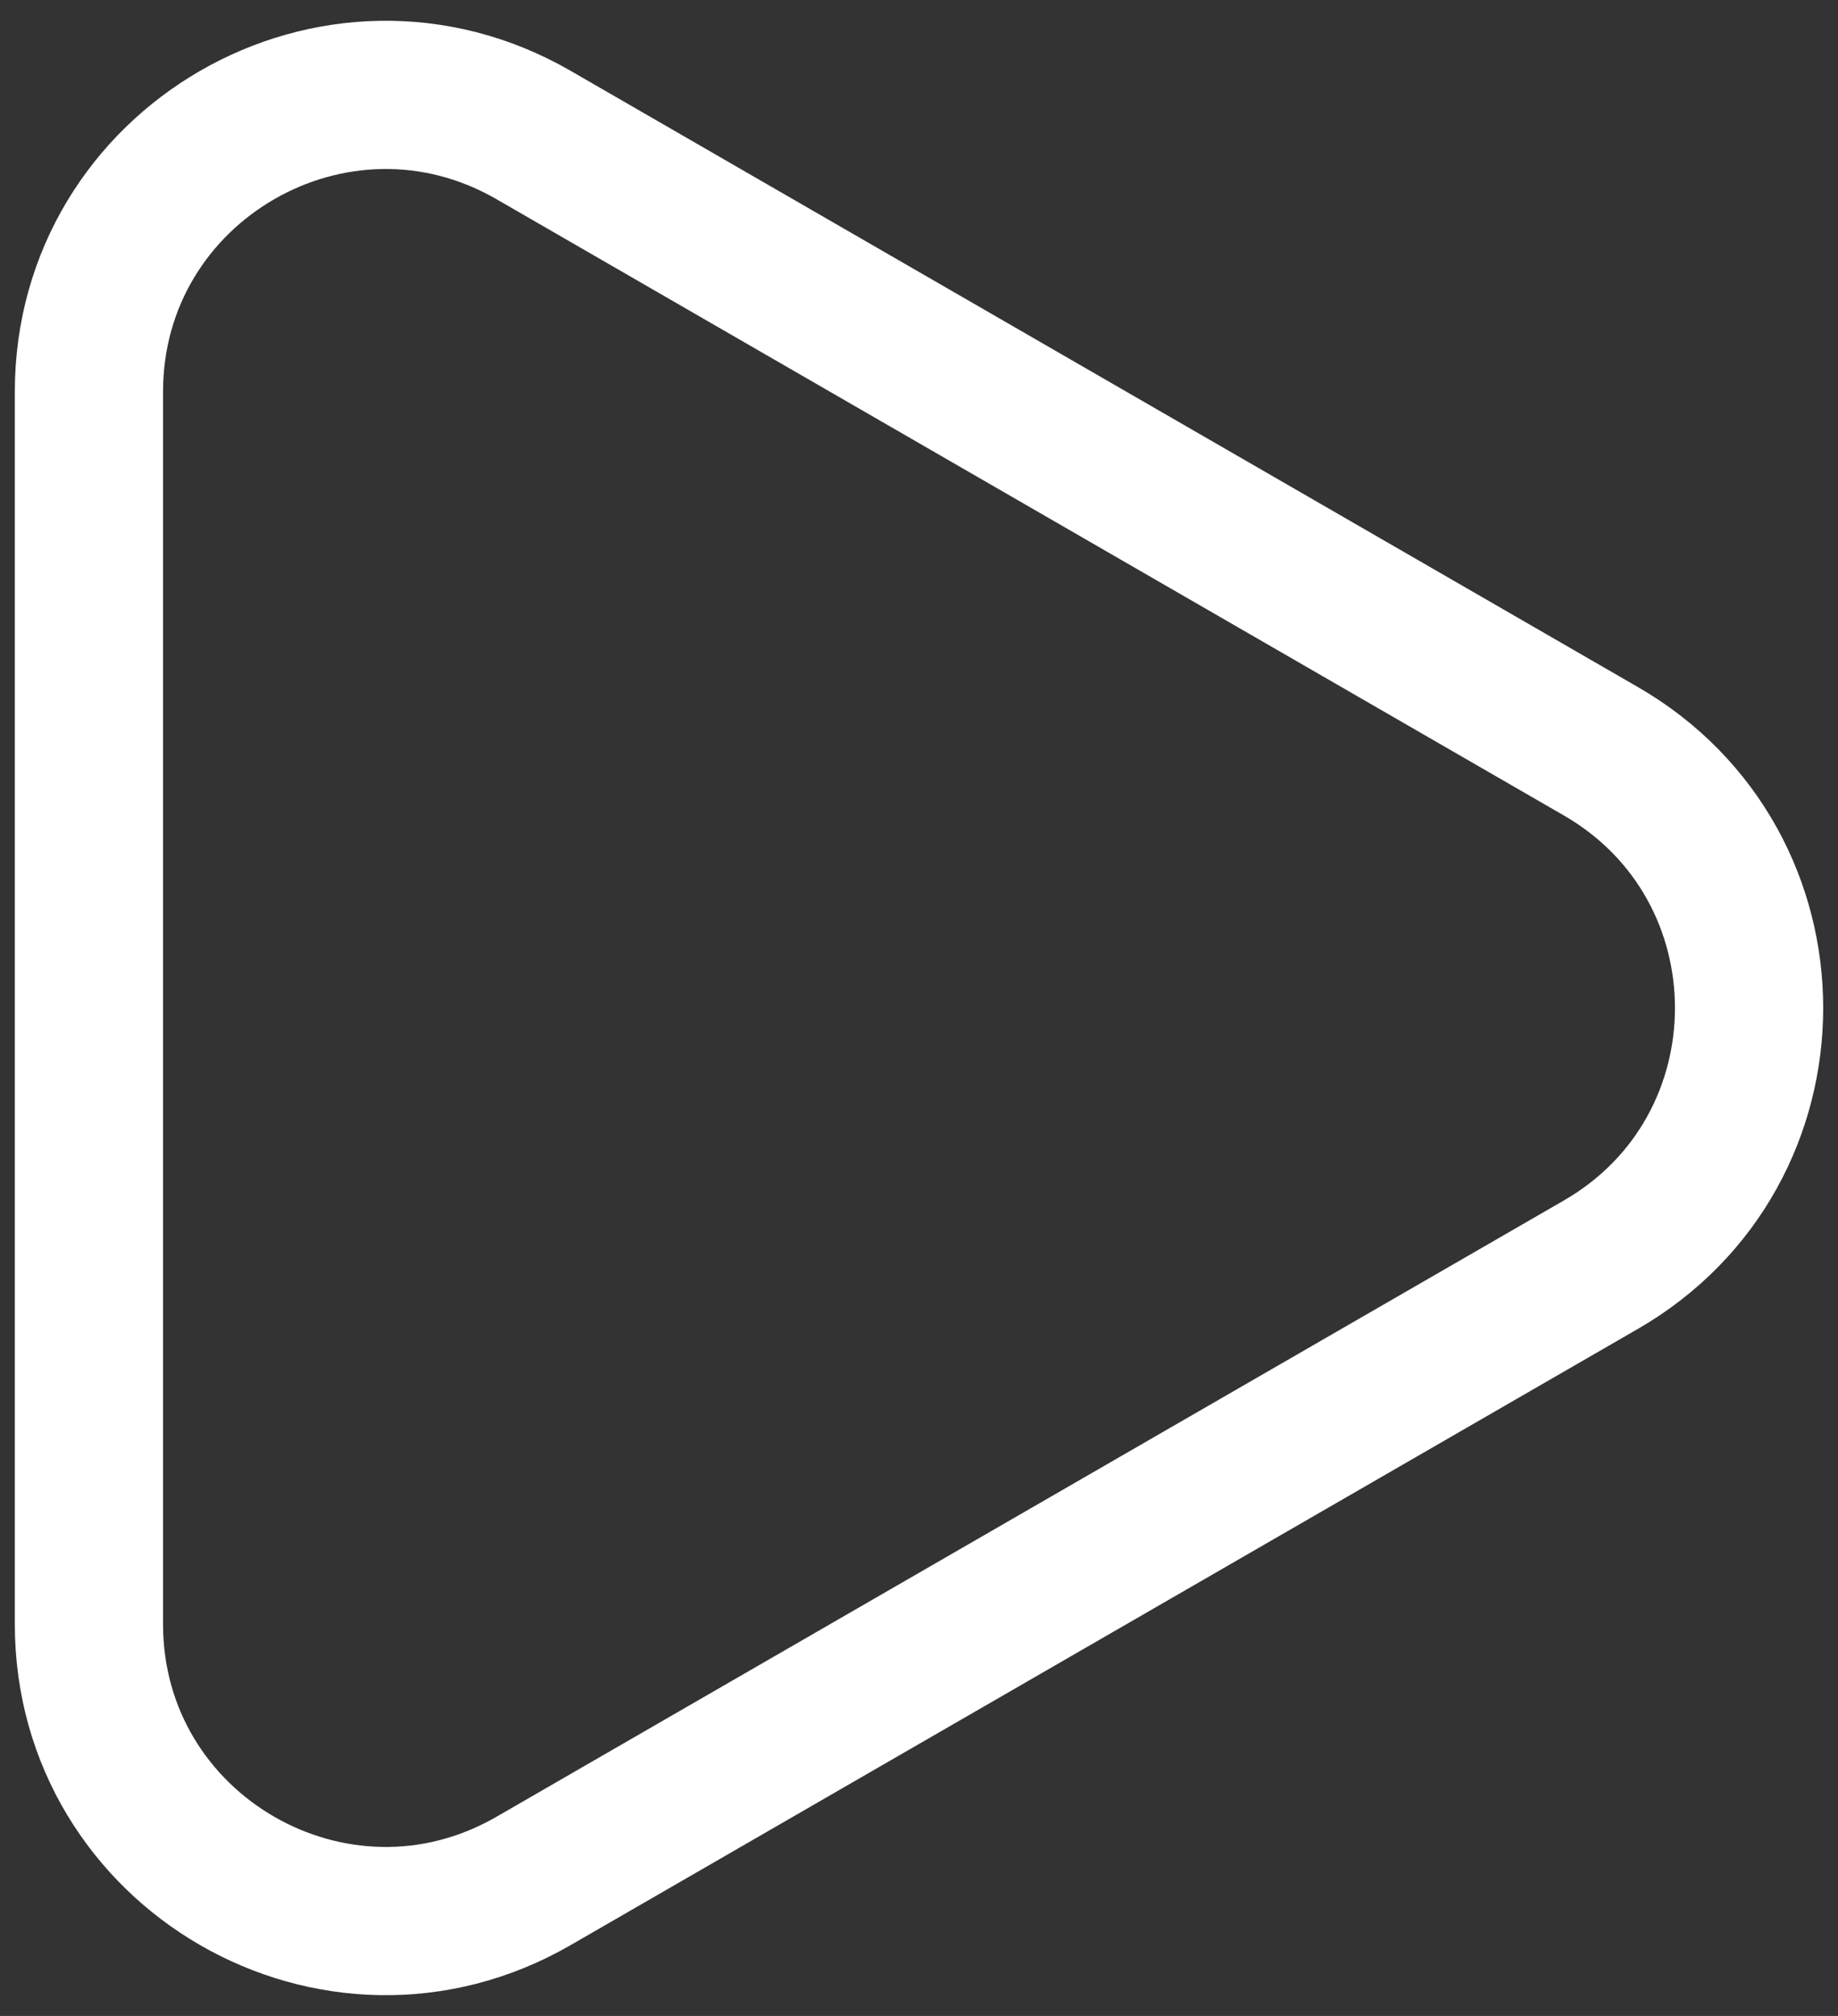
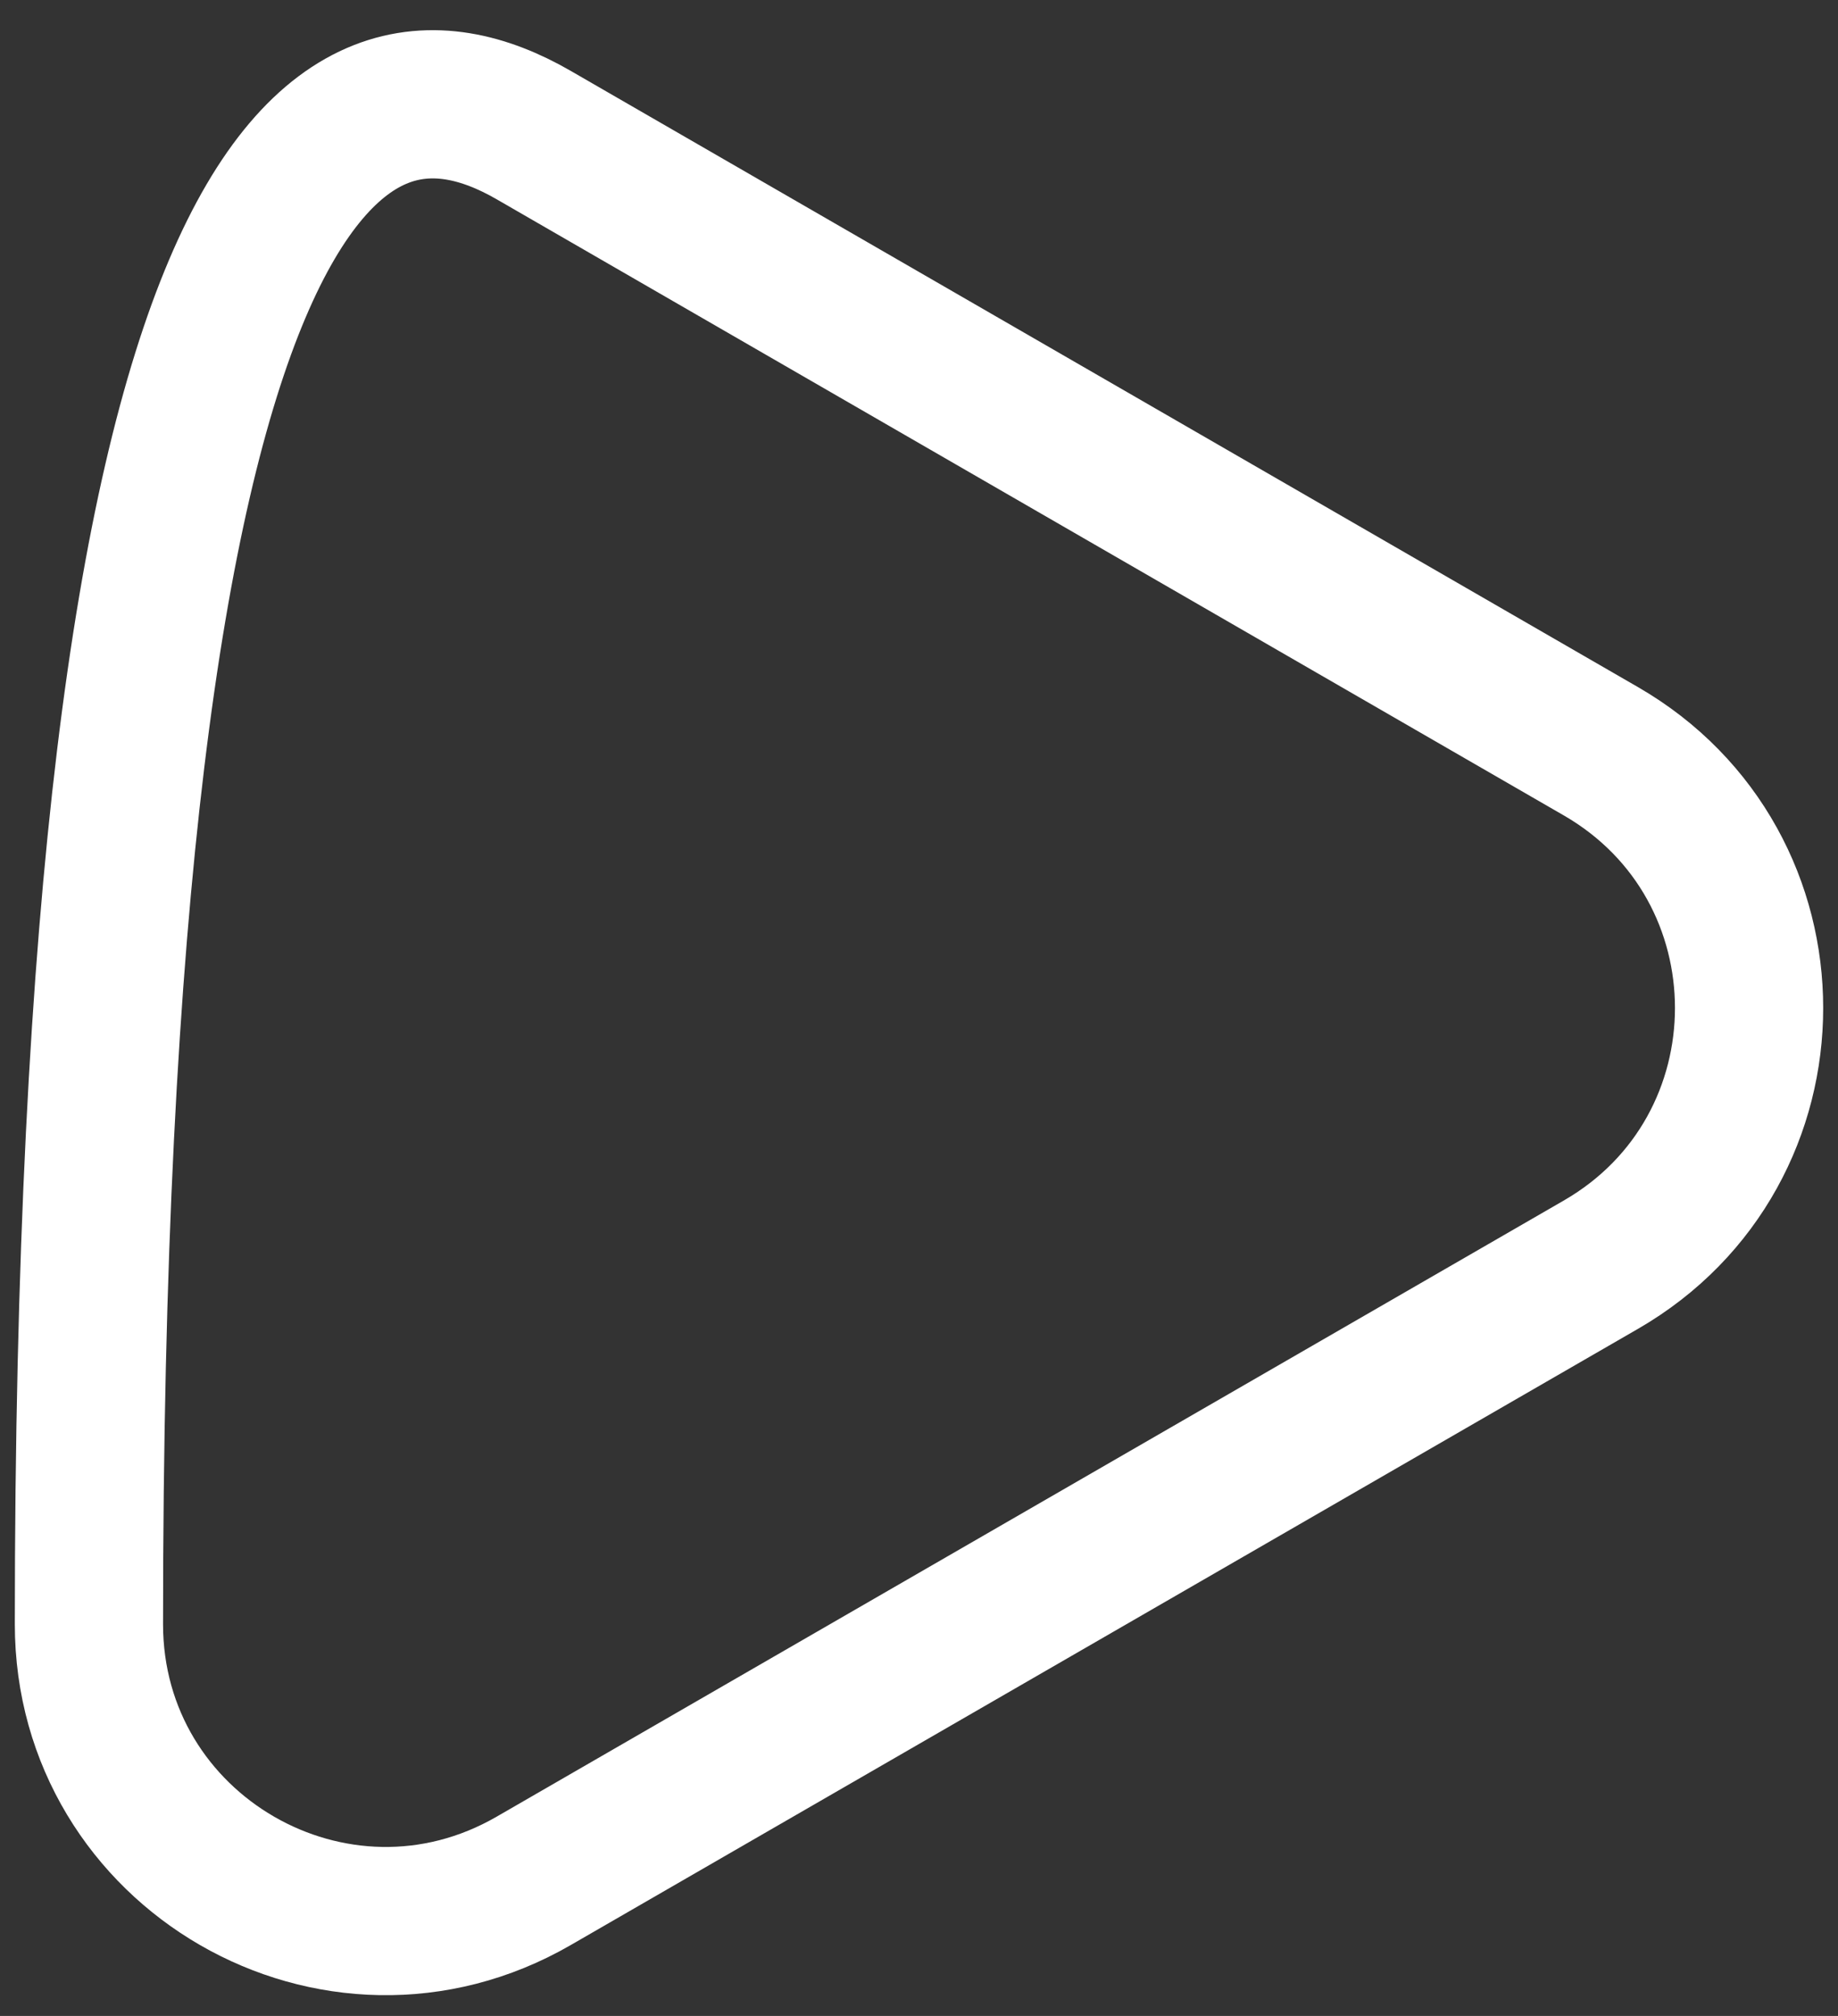
<svg xmlns="http://www.w3.org/2000/svg" width="62" height="68" viewBox="0 0 62 68" fill="none">
  <rect x="0" y="0" width="62" height="68" fill="#333333" stroke="none" />
-   <path d="M54 25.34C60.667 29.189 60.667 38.811 54 42.66L18 63.445C11.333 67.294 3 62.483 3 54.785L3 13.215C3 5.517 11.333 0.706 18 4.555L54 25.34Z" stroke="white" stroke-width="5" />
+   <path d="M54 25.34C60.667 29.189 60.667 38.811 54 42.66L18 63.445C11.333 67.294 3 62.483 3 54.785C3 5.517 11.333 0.706 18 4.555L54 25.34Z" stroke="white" stroke-width="5" />
</svg>